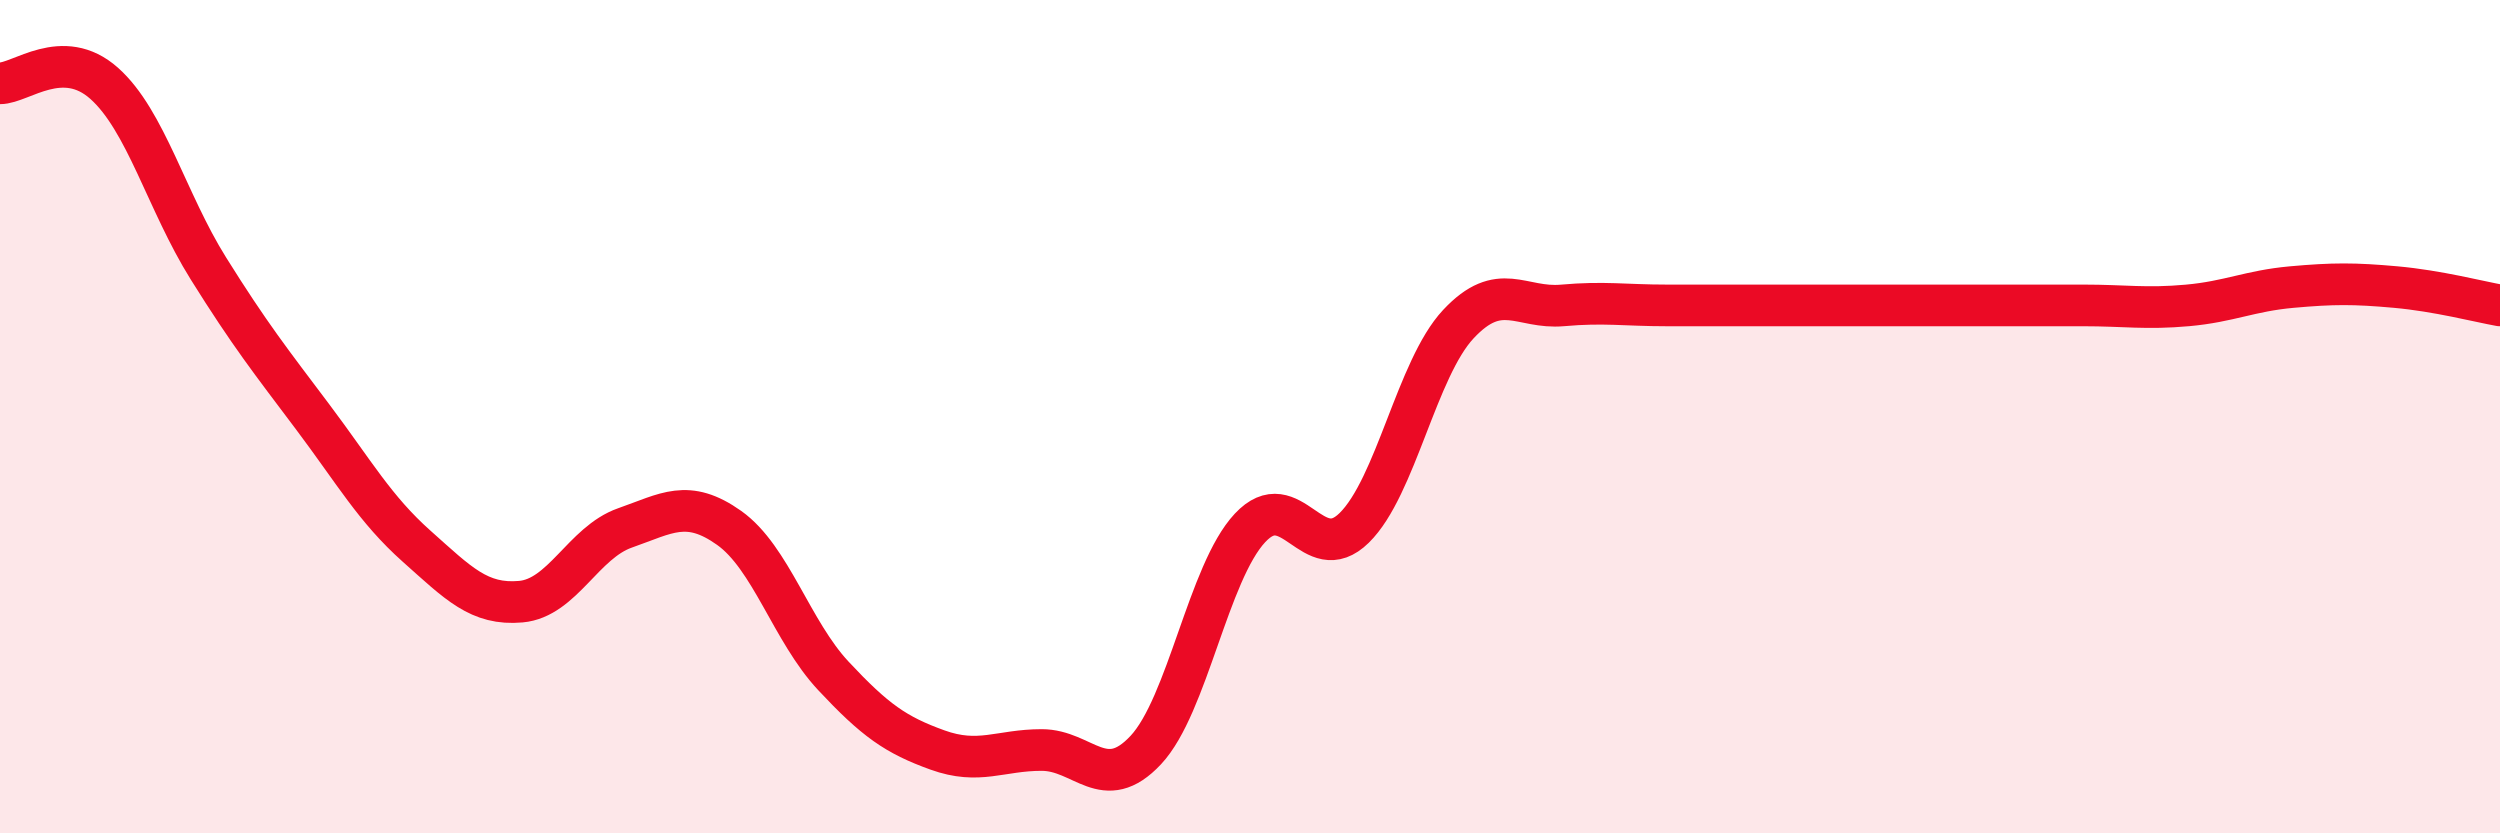
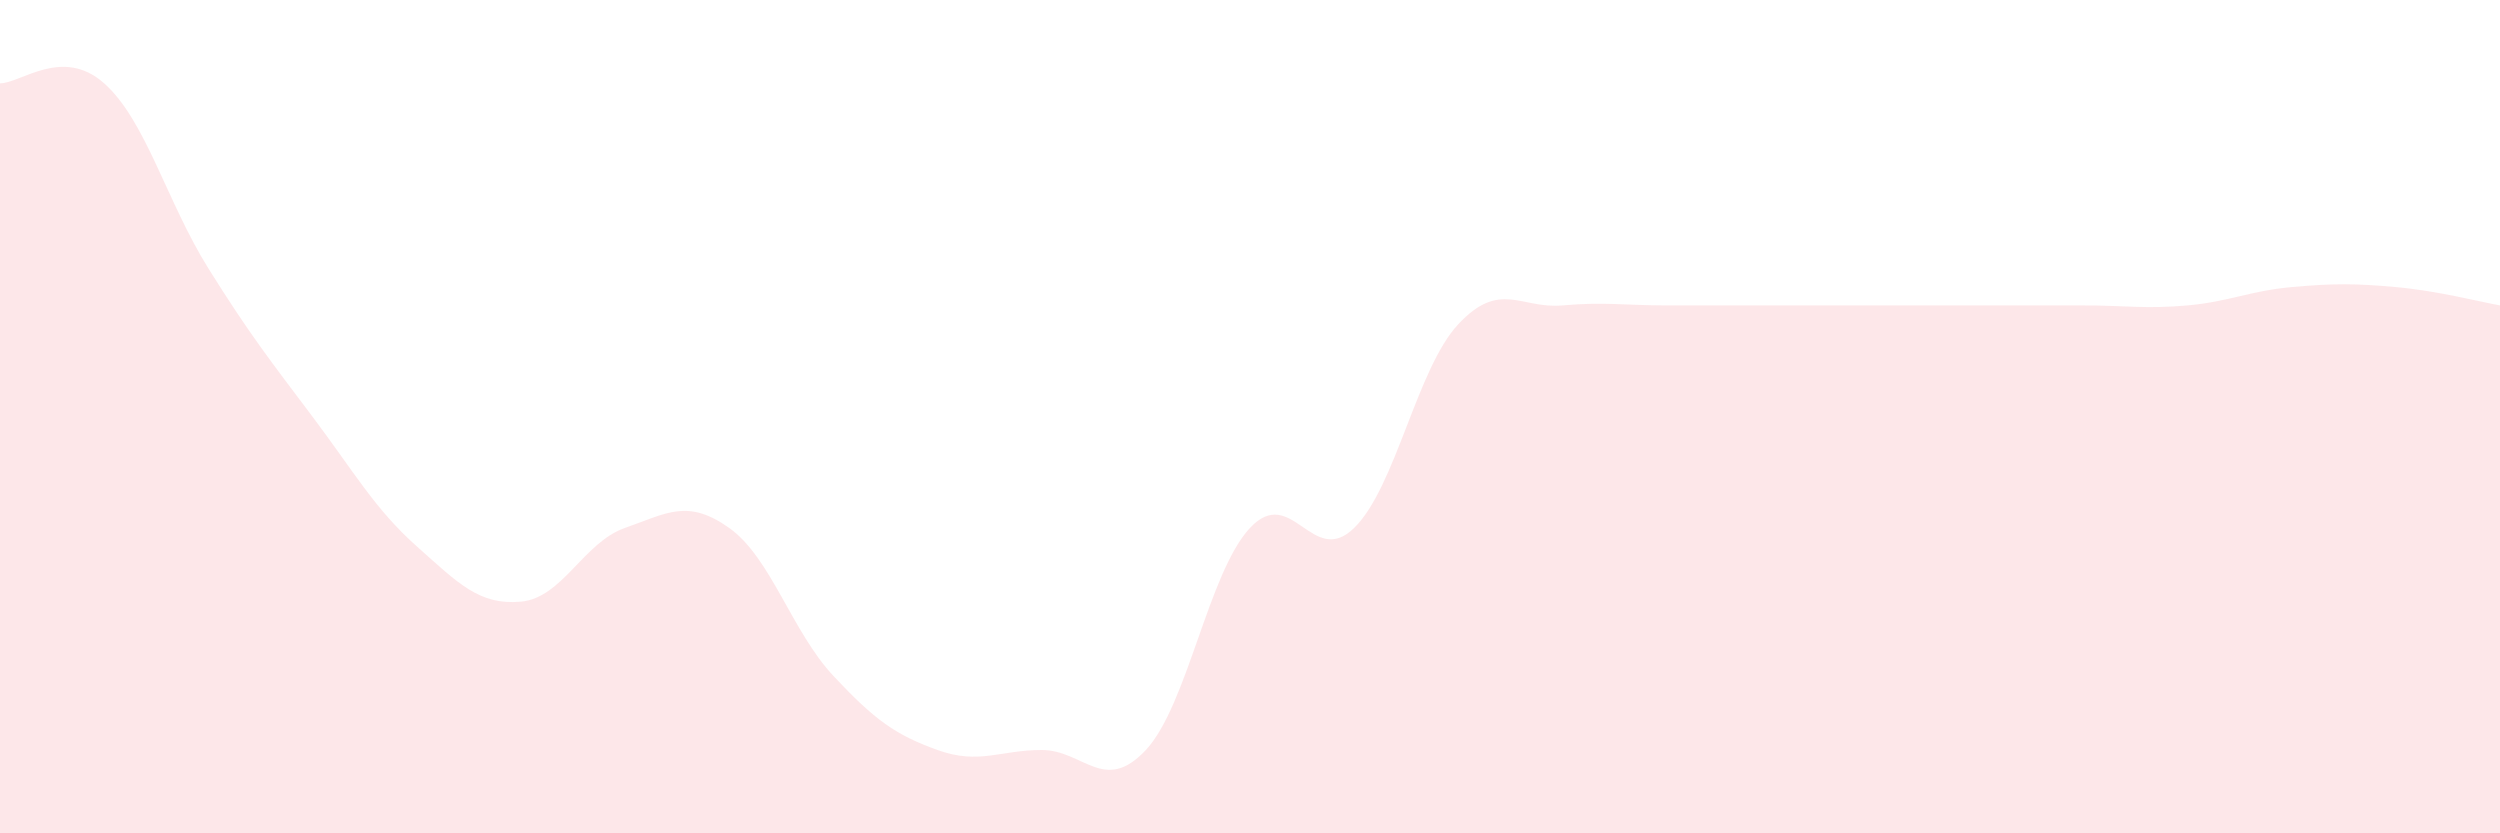
<svg xmlns="http://www.w3.org/2000/svg" width="60" height="20" viewBox="0 0 60 20">
  <path d="M 0,2 C 0.5,2 1.5,1.11 2.5,2 C 3.5,2.89 4,4.84 5,6.44 C 6,8.04 6.5,8.67 7.5,10 C 8.5,11.33 9,12.22 10,13.11 C 11,14 11.5,14.53 12.5,14.44 C 13.5,14.35 14,13.02 15,12.67 C 16,12.32 16.5,11.96 17.5,12.67 C 18.5,13.38 19,15.15 20,16.22 C 21,17.29 21.5,17.64 22.5,18 C 23.5,18.36 24,18 25,18 C 26,18 26.5,19.07 27.5,18 C 28.5,16.93 29,13.74 30,12.67 C 31,11.6 31.5,13.65 32.5,12.67 C 33.5,11.69 34,8.85 35,7.78 C 36,6.71 36.5,7.42 37.5,7.33 C 38.5,7.24 39,7.33 40,7.33 C 41,7.33 41.5,7.33 42.5,7.33 C 43.5,7.33 44,7.33 45,7.33 C 46,7.33 46.5,7.33 47.5,7.33 C 48.5,7.33 49,7.33 50,7.33 C 51,7.33 51.5,7.42 52.5,7.33 C 53.5,7.24 54,6.98 55,6.89 C 56,6.8 56.5,6.8 57.5,6.89 C 58.5,6.98 59.5,7.24 60,7.33L60 20L0 20Z" fill="#EB0A25" opacity="0.1" stroke-linecap="round" stroke-linejoin="round" />
-   <path d="M 0,2 C 0.5,2 1.5,1.11 2.5,2 C 3.5,2.89 4,4.84 5,6.44 C 6,8.04 6.5,8.67 7.5,10 C 8.5,11.33 9,12.22 10,13.11 C 11,14 11.5,14.53 12.5,14.44 C 13.5,14.35 14,13.02 15,12.67 C 16,12.32 16.5,11.96 17.5,12.67 C 18.5,13.38 19,15.15 20,16.22 C 21,17.29 21.5,17.64 22.5,18 C 23.5,18.36 24,18 25,18 C 26,18 26.5,19.07 27.5,18 C 28.5,16.93 29,13.74 30,12.67 C 31,11.6 31.5,13.65 32.5,12.67 C 33.5,11.69 34,8.85 35,7.78 C 36,6.71 36.5,7.42 37.5,7.33 C 38.5,7.24 39,7.33 40,7.33 C 41,7.33 41.5,7.33 42.5,7.33 C 43.5,7.33 44,7.33 45,7.33 C 46,7.33 46.5,7.33 47.5,7.33 C 48.5,7.33 49,7.33 50,7.33 C 51,7.33 51.5,7.42 52.5,7.33 C 53.5,7.24 54,6.98 55,6.89 C 56,6.8 56.5,6.8 57.5,6.89 C 58.5,6.98 59.5,7.24 60,7.33" stroke="#EB0A25" stroke-width="1" fill="none" stroke-linecap="round" stroke-linejoin="round" />
</svg>